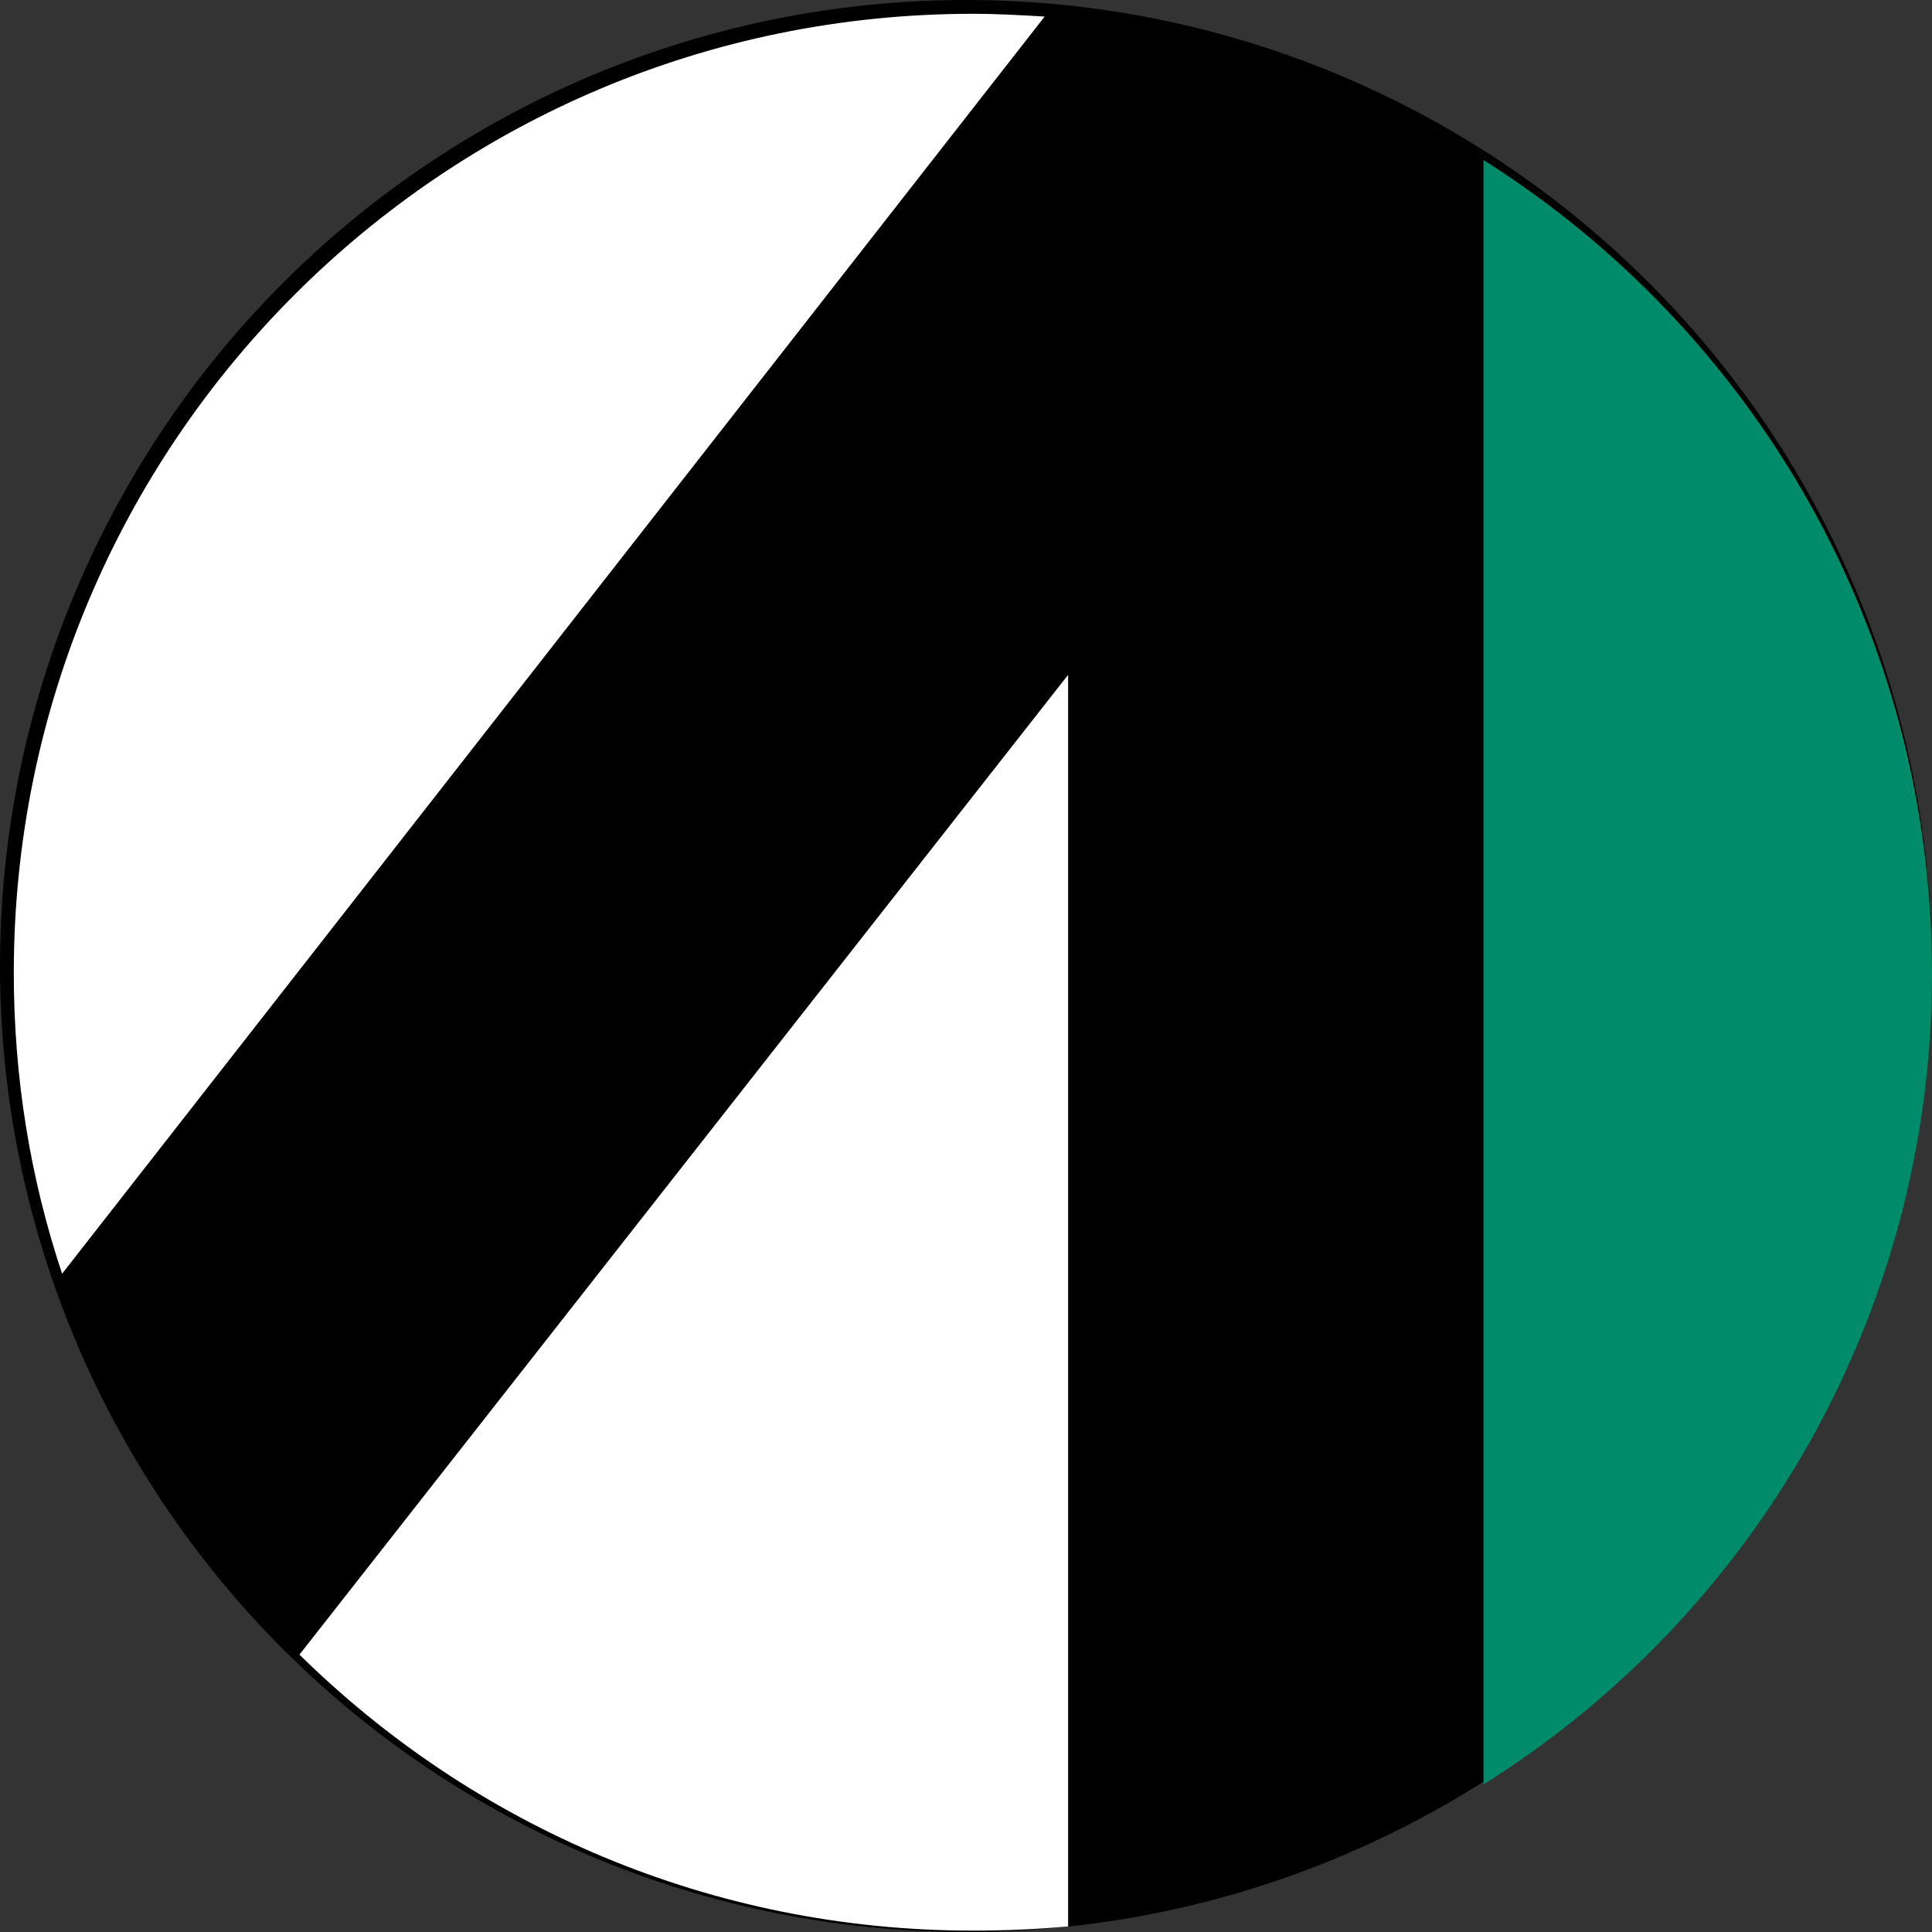
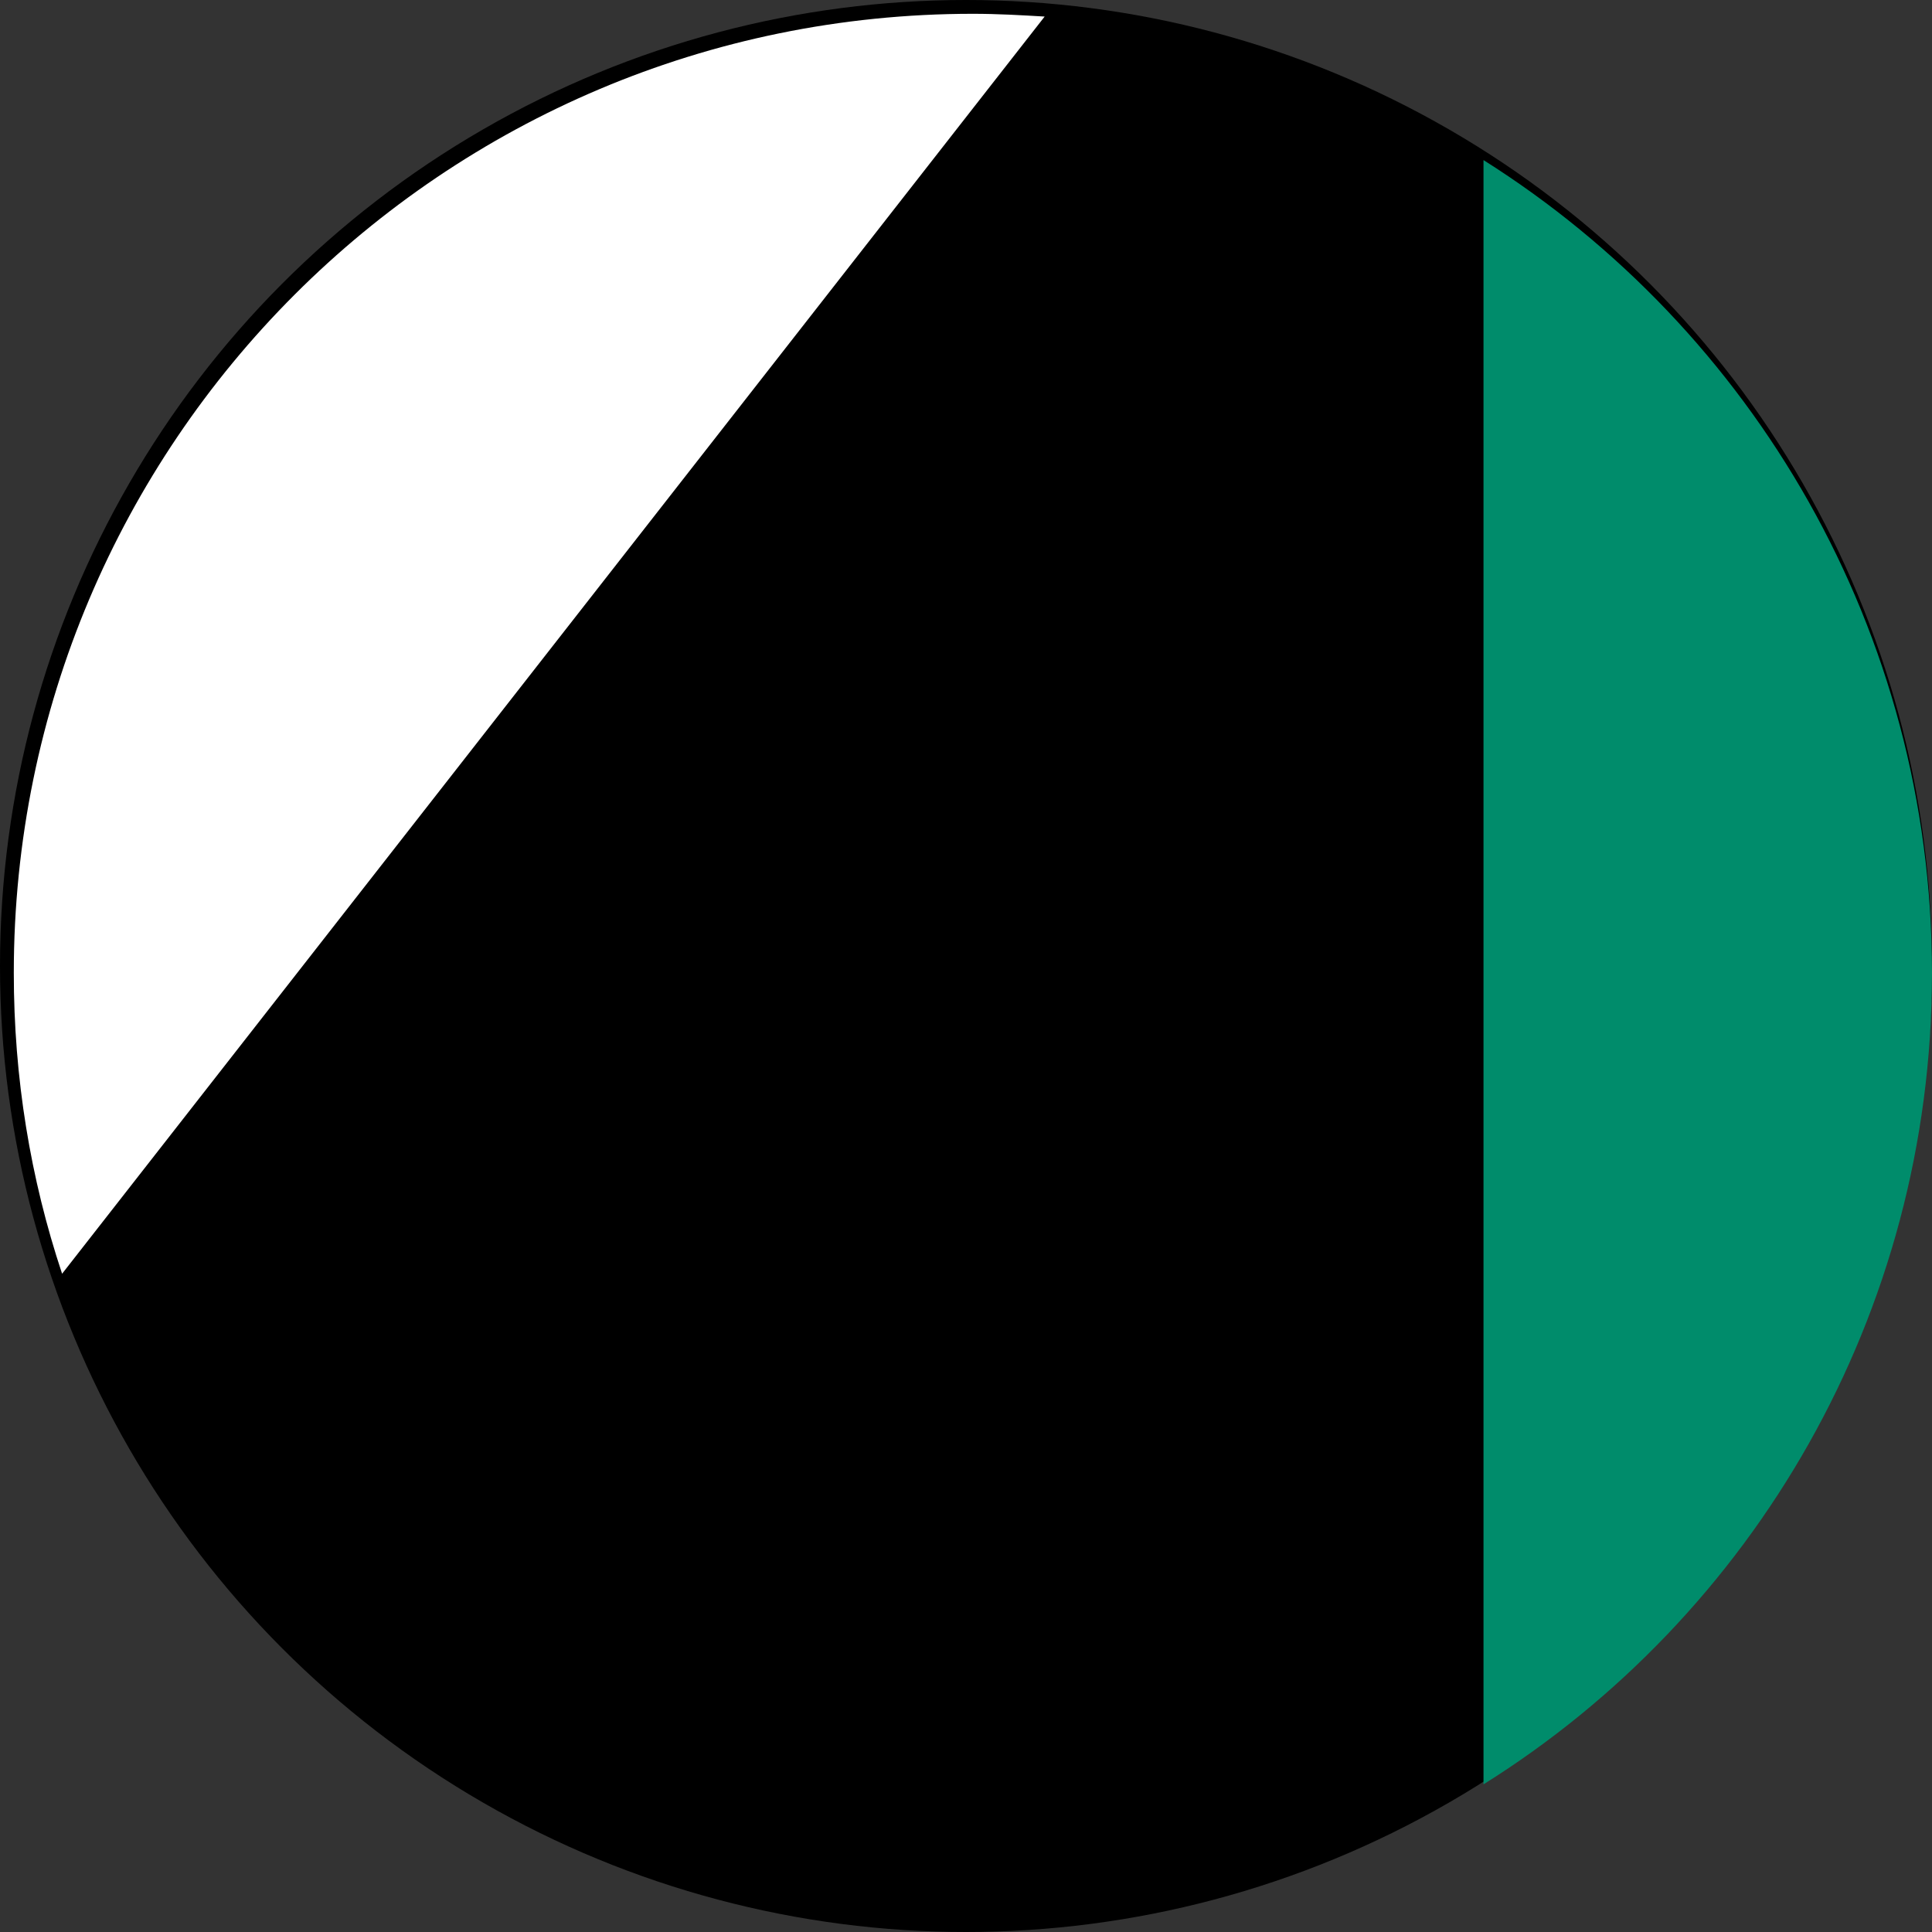
<svg xmlns="http://www.w3.org/2000/svg" width="140" height="140" viewBox="0 0 140 140" fill="none">
  <rect x="0" y="0" width="140" height="140" fill="#333333" stroke="none" />
  <circle cx="70" cy="70" r="70" fill="black" />
  <path d="M75.7 1.2L4.5 92.3C2.2 85.4 1 78.1 1 70.5C1 32.1 32.1 1 70.5 1C72.3 1 74 1.1 75.7 1.2Z" fill="white" />
-   <path d="M21.7 119.9L77.4 48.9V139.6C75.1 139.8 72.8 139.9 70.5 139.9C51.5 139.9 34.3 132.3 21.7 119.9Z" fill="white" />
  <path d="M140 70.5C140 95.3 127 117.1 107.5 129.3V11.6C127 23.9 140 45.7 140 70.5Z" fill="#008C6B" />
</svg>